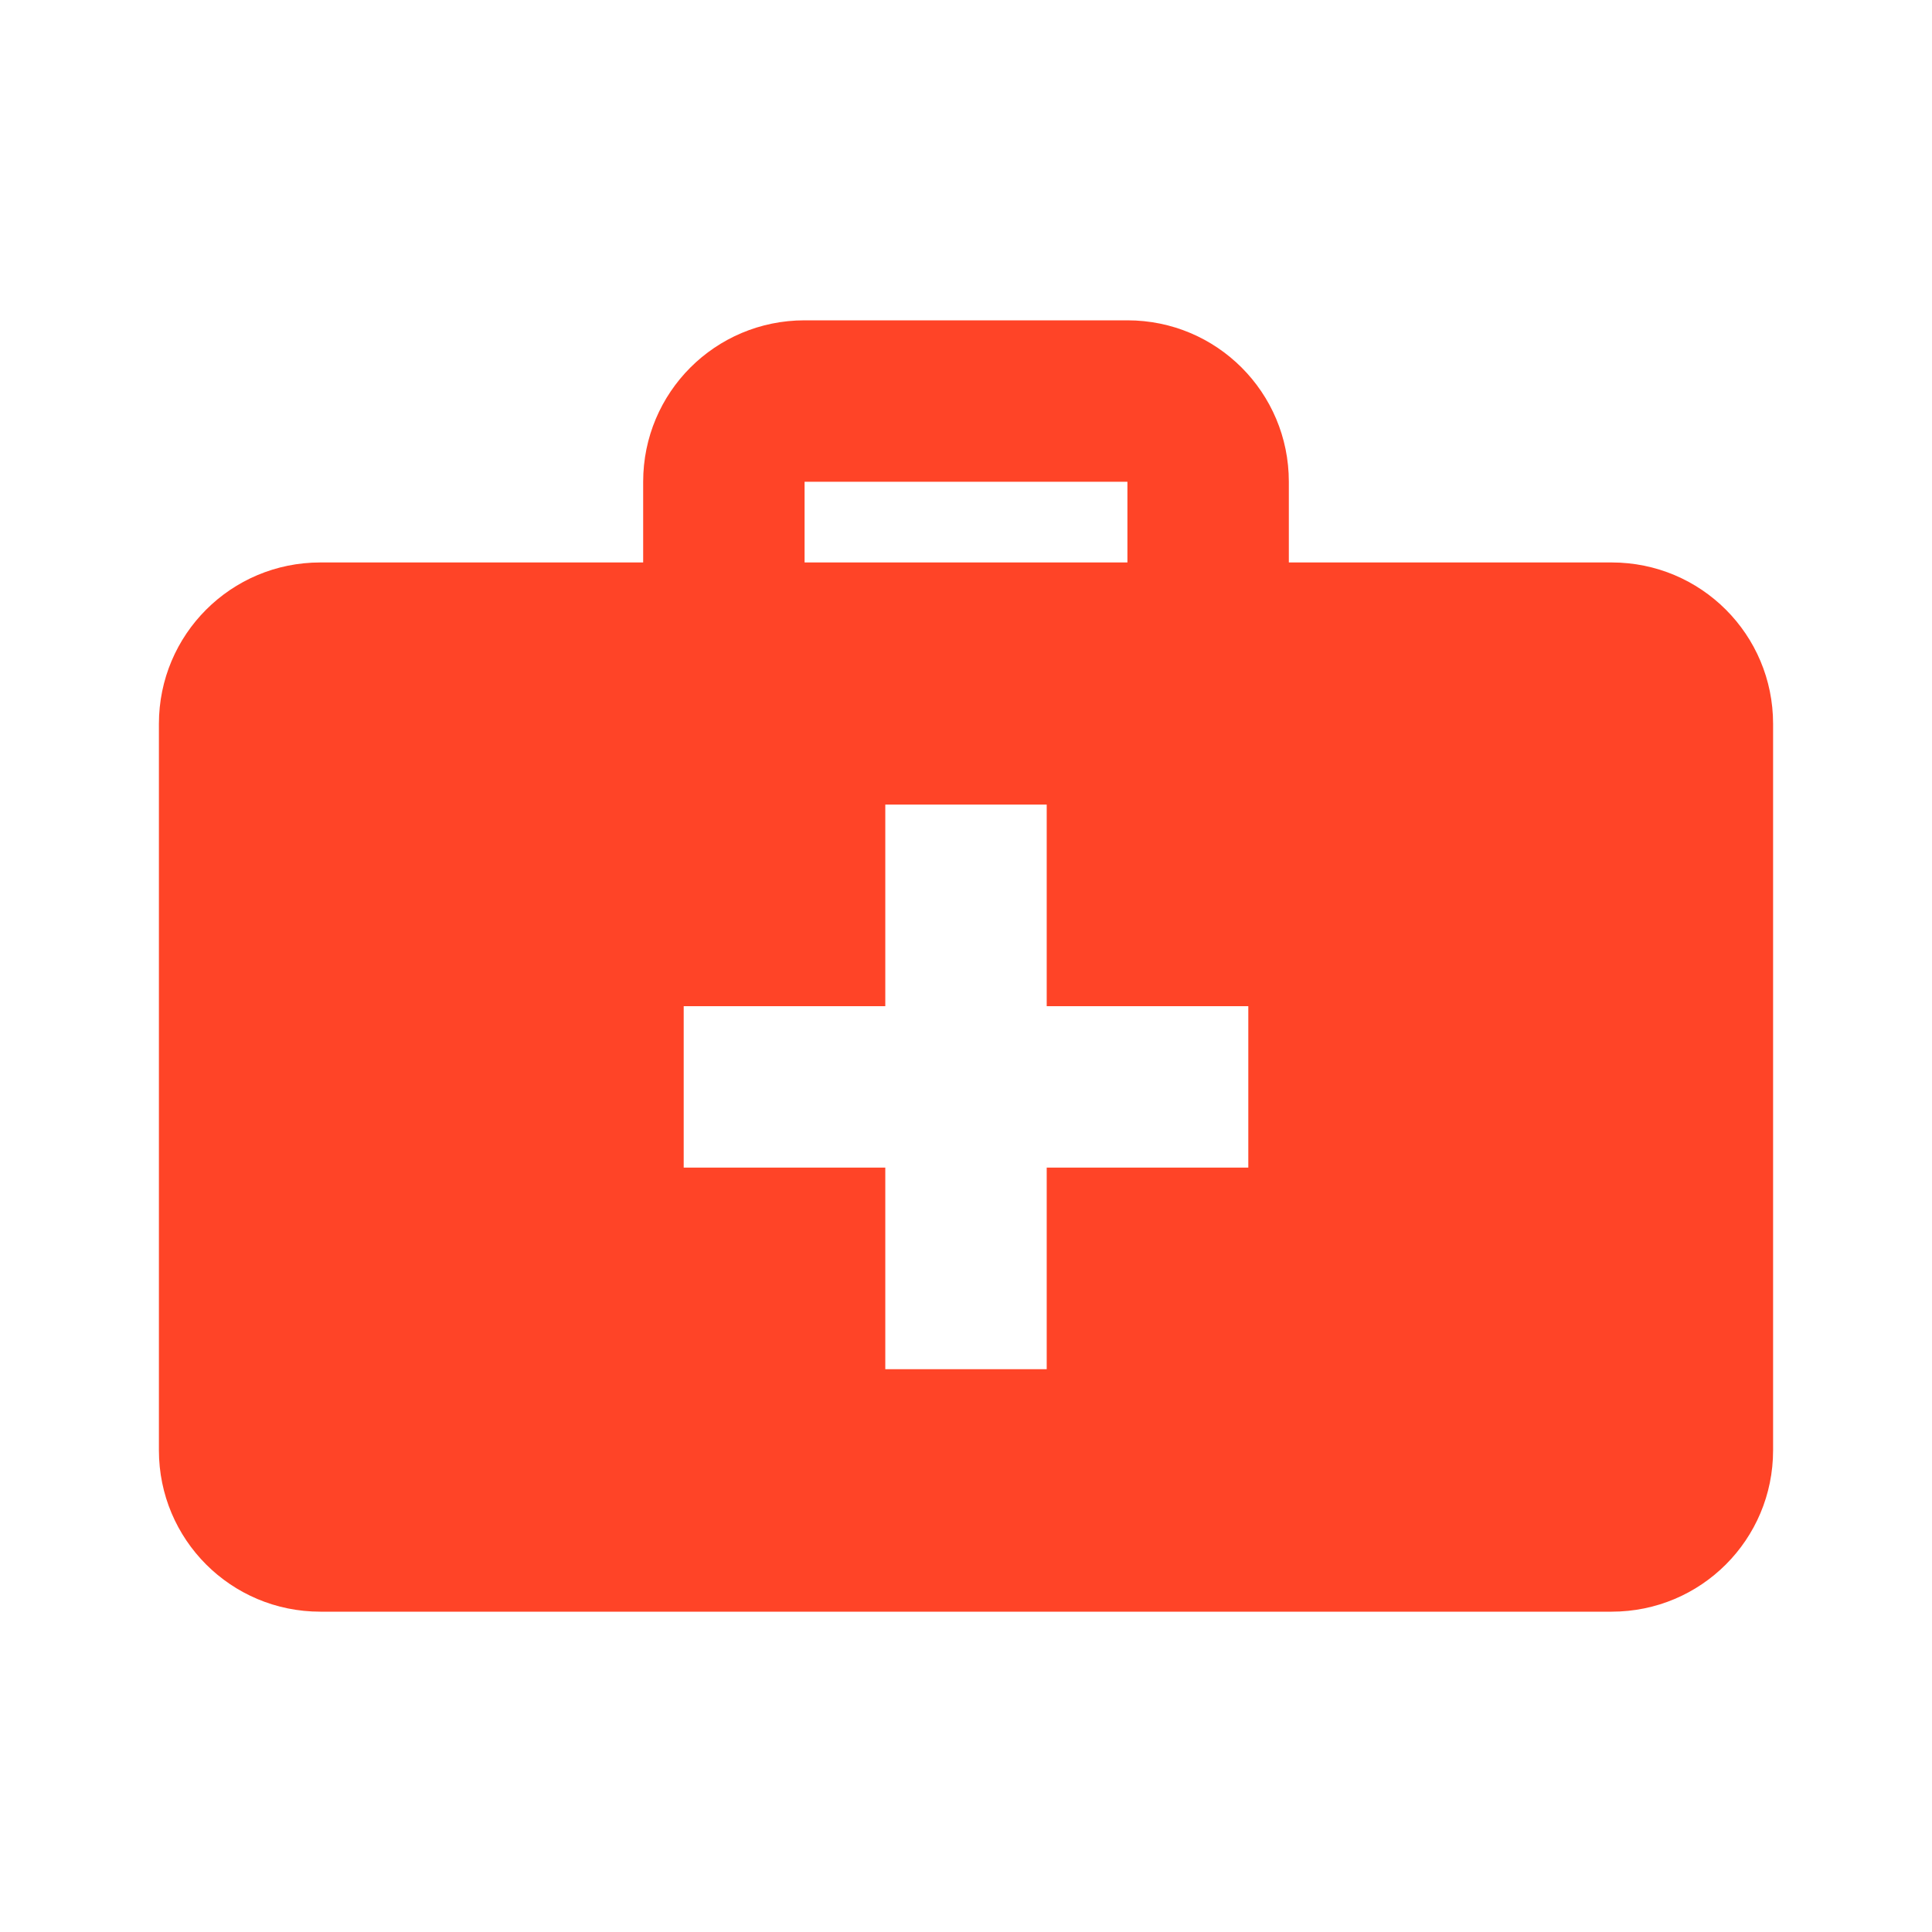
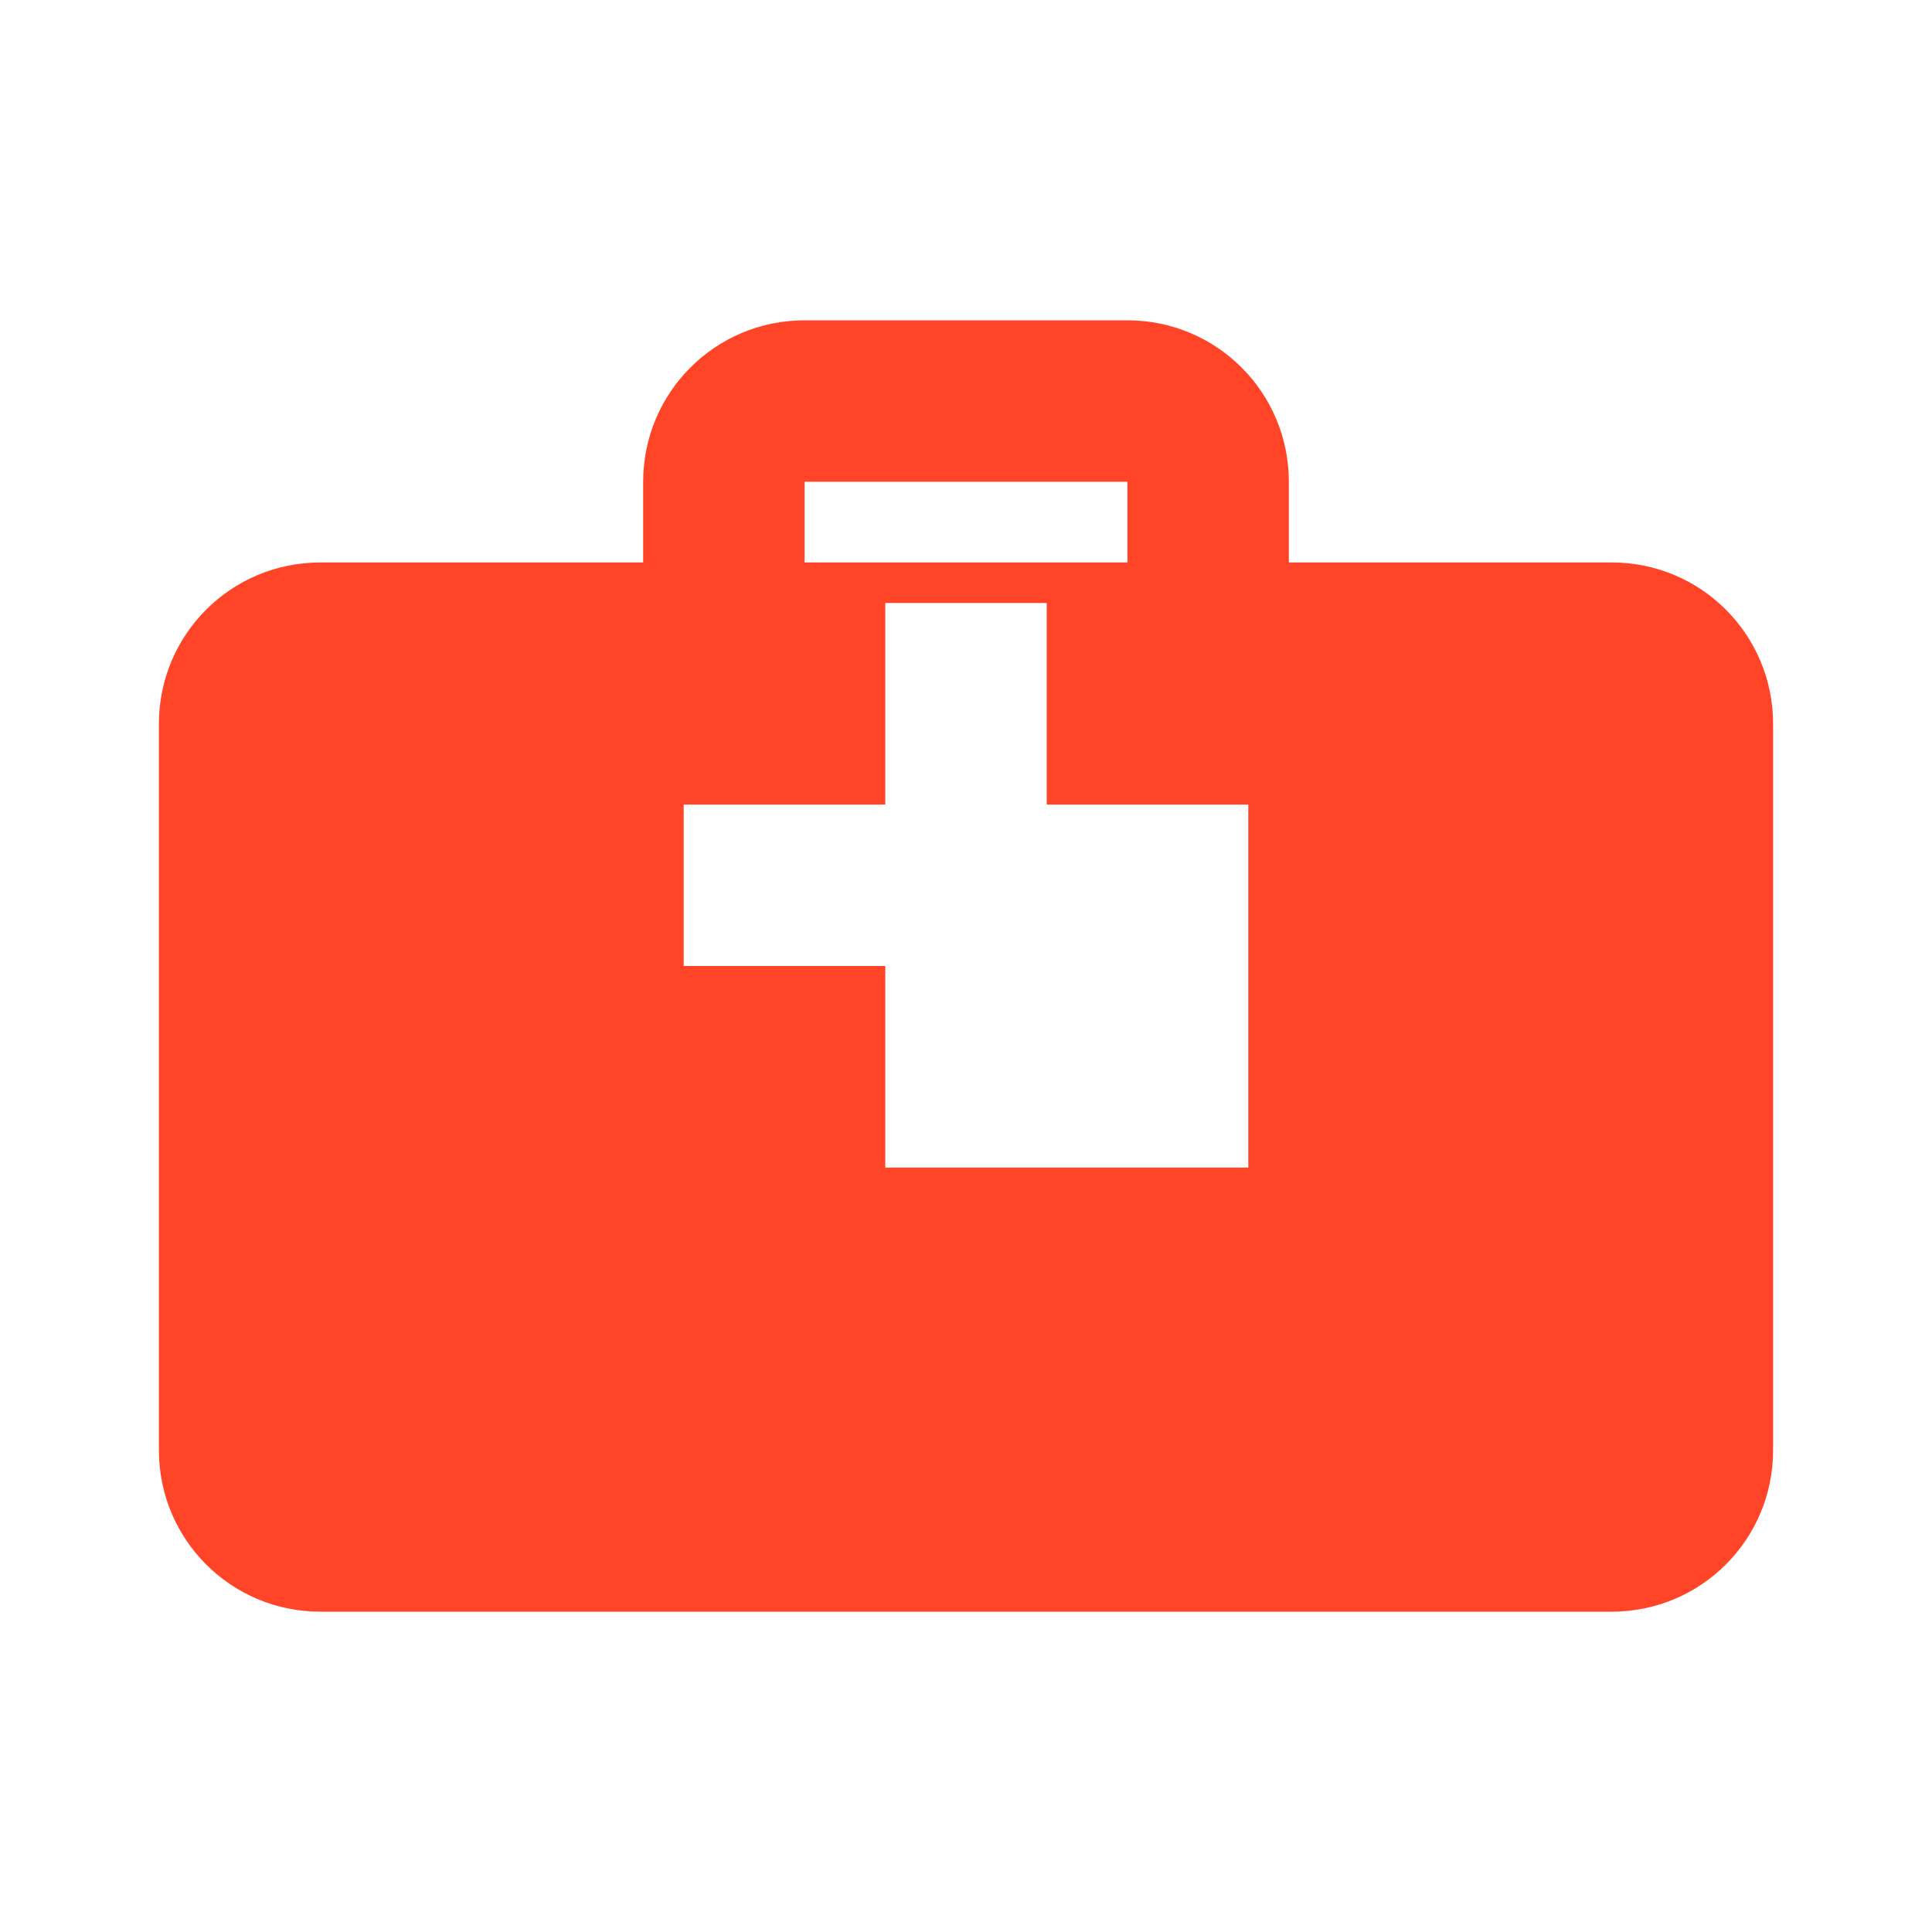
<svg xmlns="http://www.w3.org/2000/svg" id="Capa_1" data-name="Capa 1" version="1.1" viewBox="0 0 538.6 538.6">
  <defs>
    <style>
      .cls-1 {
        fill: #ff4427;
        stroke-width: 0px;
      }
    </style>
  </defs>
-   <path class="cls-1" d="M449.3,156.8h-90v-22.5c0-24.9-20.1-45-45-45h-90c-24.9,0-45,20.1-45,45v22.5h-90c-24.9,0-45,20.1-45,45v202.5c0,24.9,20.1,45,45,45h360c24.9,0,45-20.1,45-45v-202.5c0-24.9-20.1-45-45-45ZM224.3,134.3h90v22.5h-90v-22.5ZM348,325.5h-56.2v56.2h-45v-56.2h-56.2v-45h56.2v-56.2h45v56.2h56.2v45Z" />
+   <path class="cls-1" d="M449.3,156.8h-90v-22.5c0-24.9-20.1-45-45-45h-90c-24.9,0-45,20.1-45,45v22.5h-90c-24.9,0-45,20.1-45,45v202.5c0,24.9,20.1,45,45,45h360c24.9,0,45-20.1,45-45v-202.5c0-24.9-20.1-45-45-45ZM224.3,134.3h90v22.5h-90v-22.5ZM348,325.5h-56.2h-45v-56.2h-56.2v-45h56.2v-56.2h45v56.2h56.2v45Z" />
</svg>